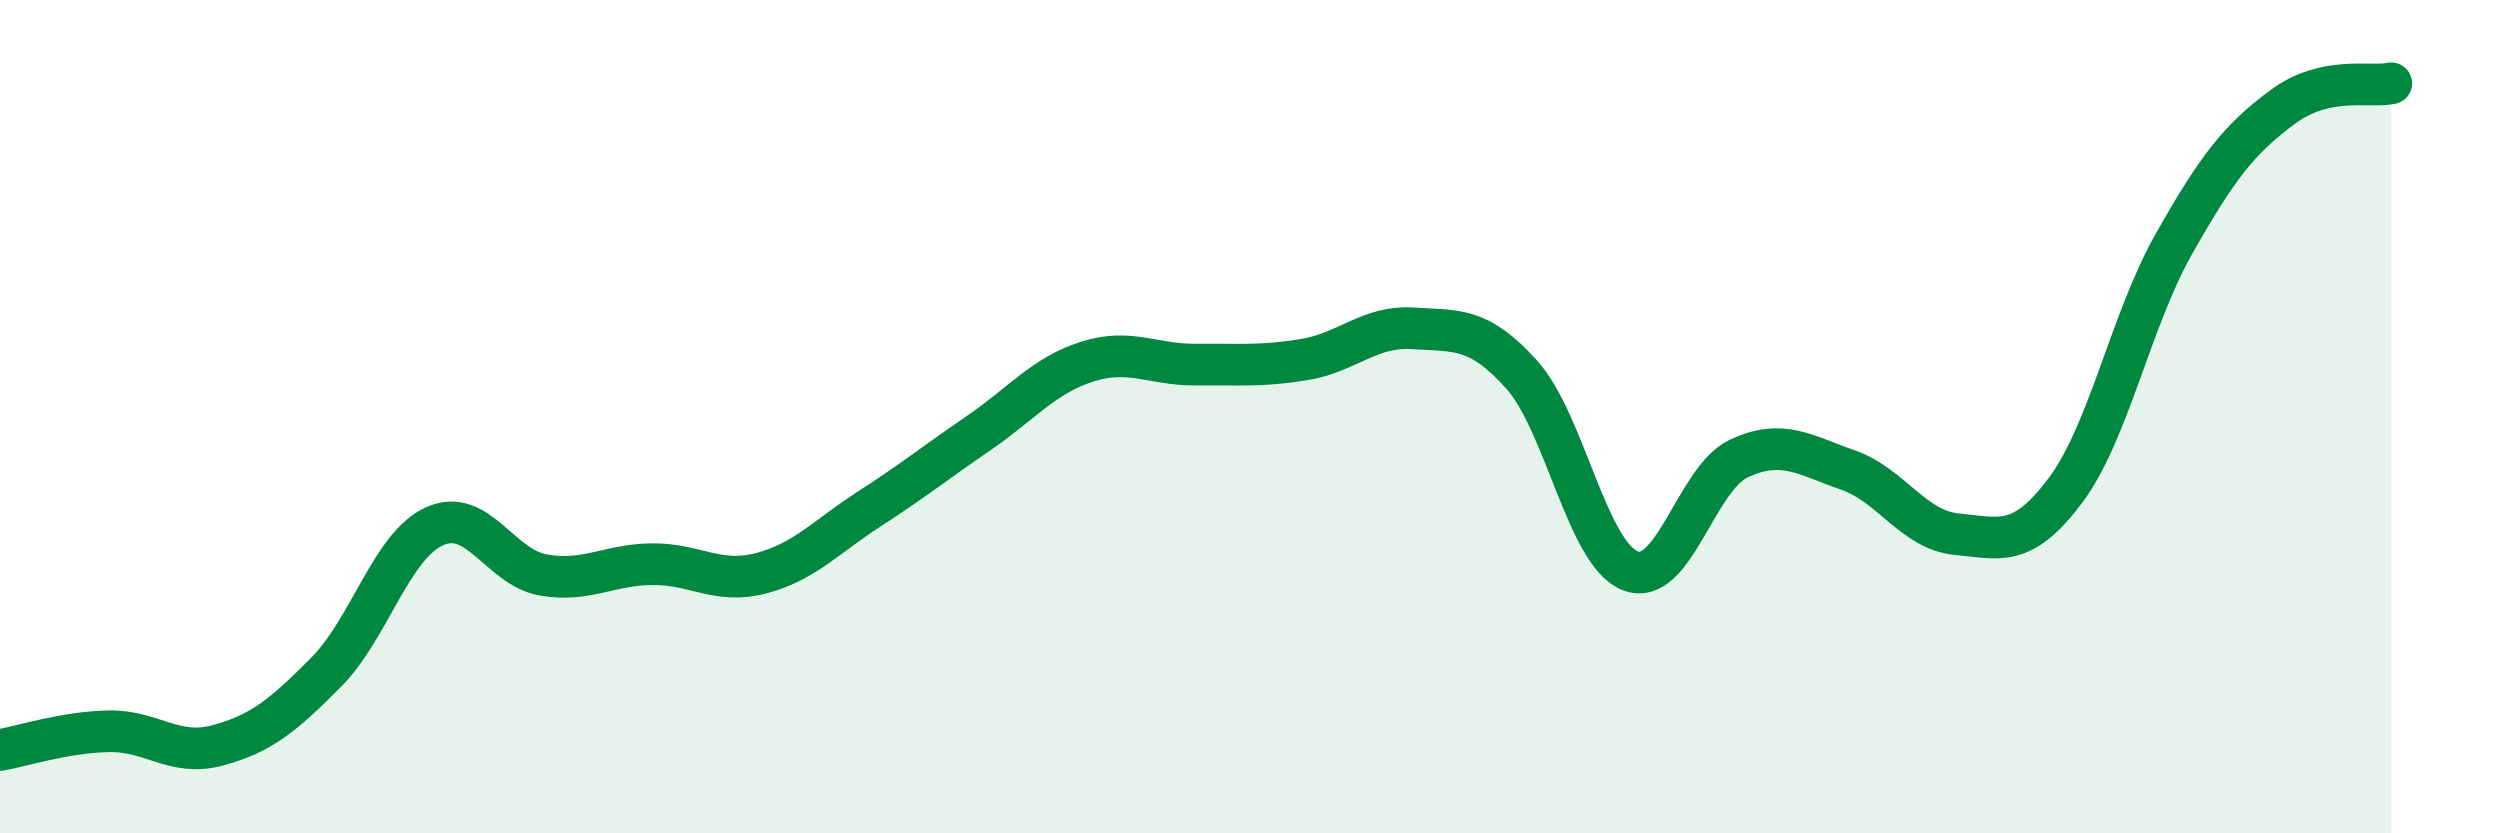
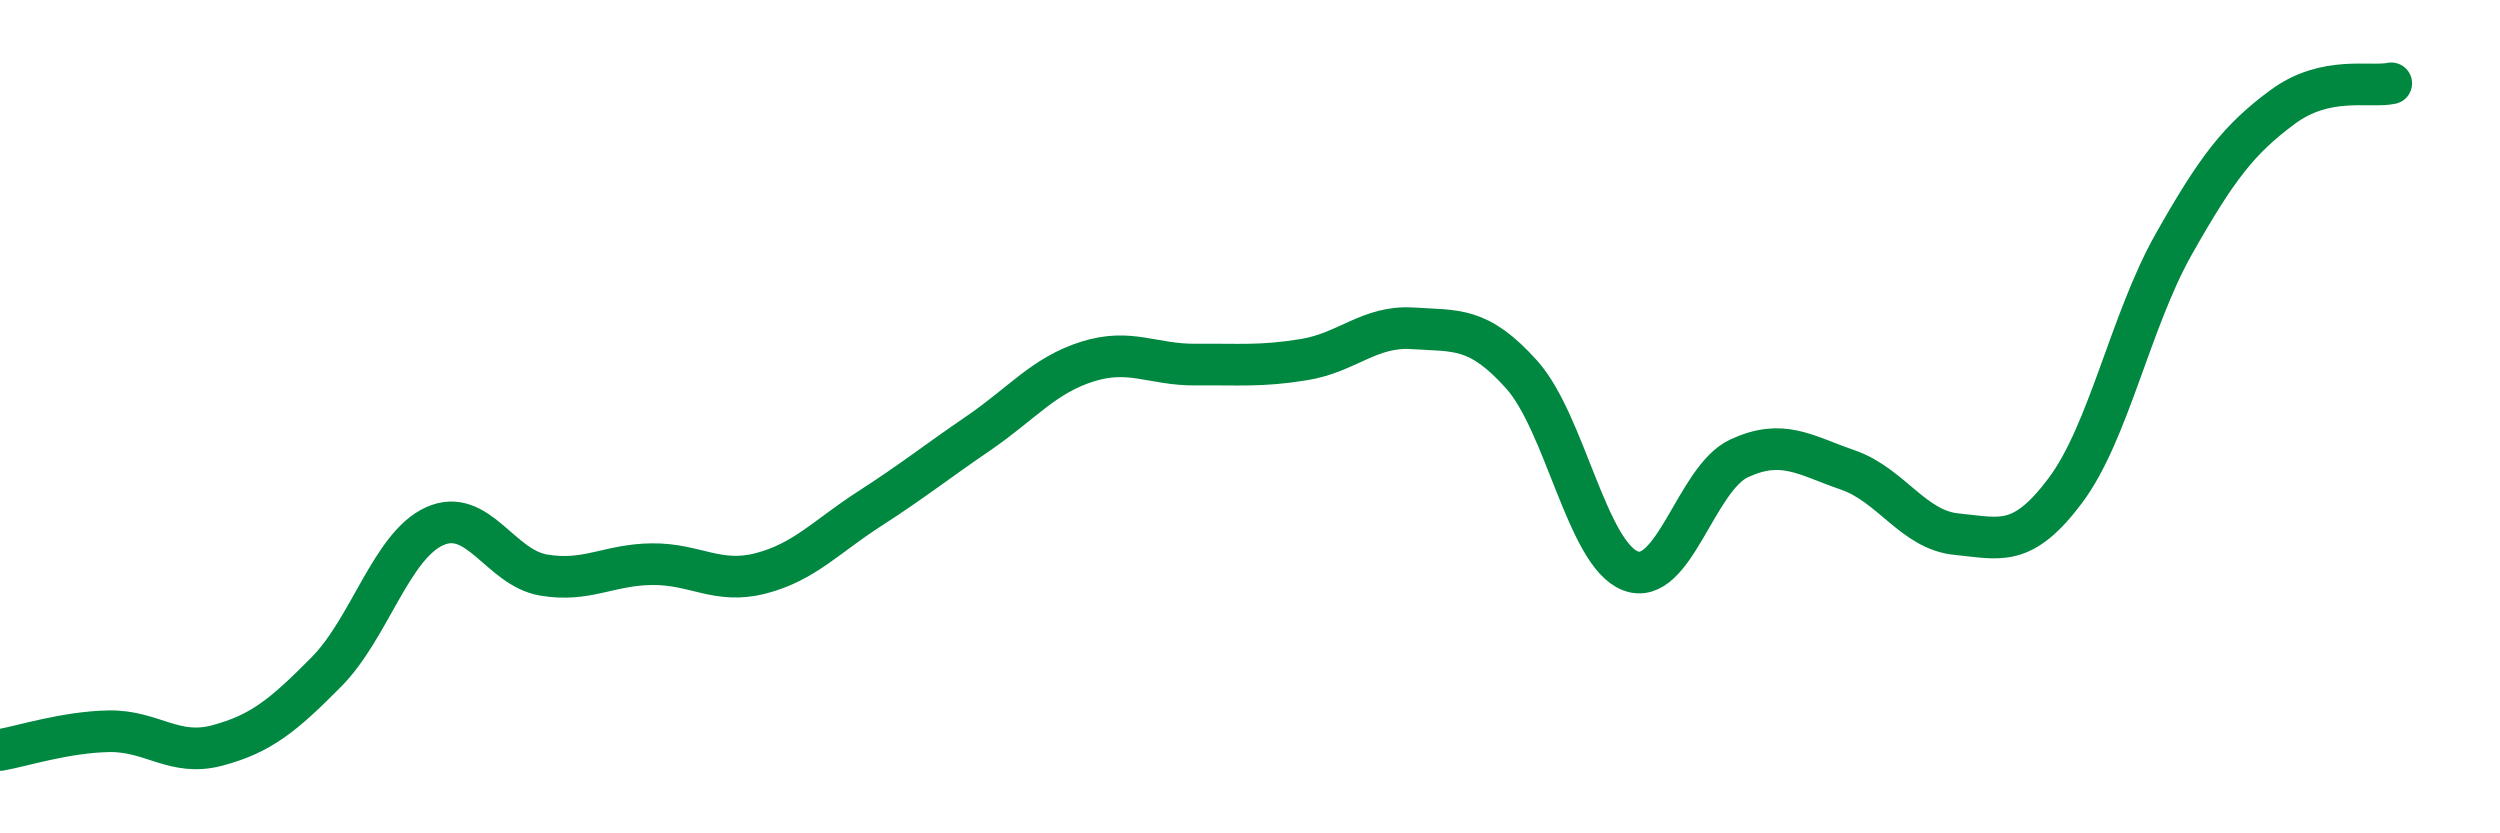
<svg xmlns="http://www.w3.org/2000/svg" width="60" height="20" viewBox="0 0 60 20">
-   <path d="M 0,18 C 0.52,17.91 1.57,17.57 2.61,17.55 C 3.65,17.53 4.18,18.17 5.22,17.89 C 6.26,17.61 6.79,17.18 7.83,16.13 C 8.87,15.08 9.39,13.1 10.43,12.63 C 11.47,12.16 12,13.62 13.04,13.8 C 14.08,13.98 14.61,13.55 15.65,13.54 C 16.69,13.53 17.22,14.03 18.26,13.76 C 19.3,13.49 19.83,12.88 20.87,12.21 C 21.91,11.54 22.44,11.11 23.48,10.4 C 24.52,9.69 25.05,9.01 26.09,8.68 C 27.13,8.35 27.66,8.76 28.7,8.75 C 29.74,8.74 30.26,8.8 31.3,8.63 C 32.34,8.46 32.87,7.81 33.91,7.88 C 34.95,7.95 35.48,7.83 36.52,8.99 C 37.56,10.15 38.09,13.3 39.13,13.7 C 40.17,14.1 40.7,11.48 41.74,11 C 42.78,10.52 43.31,10.92 44.35,11.28 C 45.39,11.64 45.92,12.72 46.96,12.82 C 48,12.92 48.53,13.16 49.57,11.77 C 50.61,10.38 51.13,7.7 52.17,5.86 C 53.21,4.02 53.74,3.34 54.78,2.57 C 55.82,1.8 56.87,2.11 57.39,2L57.39 20L0 20Z" fill="#008740" opacity="0.1" stroke-linecap="round" stroke-linejoin="round" />
  <path d="M 0,18 C 0.52,17.91 1.57,17.57 2.61,17.55 C 3.65,17.53 4.18,18.17 5.22,17.89 C 6.26,17.61 6.79,17.18 7.83,16.13 C 8.87,15.08 9.39,13.1 10.43,12.63 C 11.47,12.16 12,13.62 13.04,13.8 C 14.08,13.98 14.61,13.55 15.65,13.54 C 16.69,13.53 17.22,14.03 18.26,13.76 C 19.3,13.49 19.83,12.88 20.87,12.21 C 21.91,11.54 22.44,11.11 23.48,10.4 C 24.52,9.69 25.05,9.01 26.09,8.68 C 27.13,8.35 27.66,8.76 28.7,8.75 C 29.74,8.74 30.26,8.8 31.3,8.63 C 32.34,8.46 32.87,7.81 33.91,7.88 C 34.95,7.95 35.48,7.83 36.52,8.99 C 37.56,10.15 38.09,13.3 39.13,13.7 C 40.17,14.1 40.7,11.48 41.74,11 C 42.78,10.52 43.31,10.92 44.35,11.28 C 45.39,11.64 45.92,12.72 46.96,12.82 C 48,12.92 48.53,13.16 49.57,11.77 C 50.61,10.38 51.13,7.7 52.17,5.86 C 53.21,4.02 53.74,3.34 54.78,2.57 C 55.82,1.8 56.87,2.11 57.39,2" stroke="#008740" stroke-width="1" fill="none" stroke-linecap="round" stroke-linejoin="round" />
</svg>